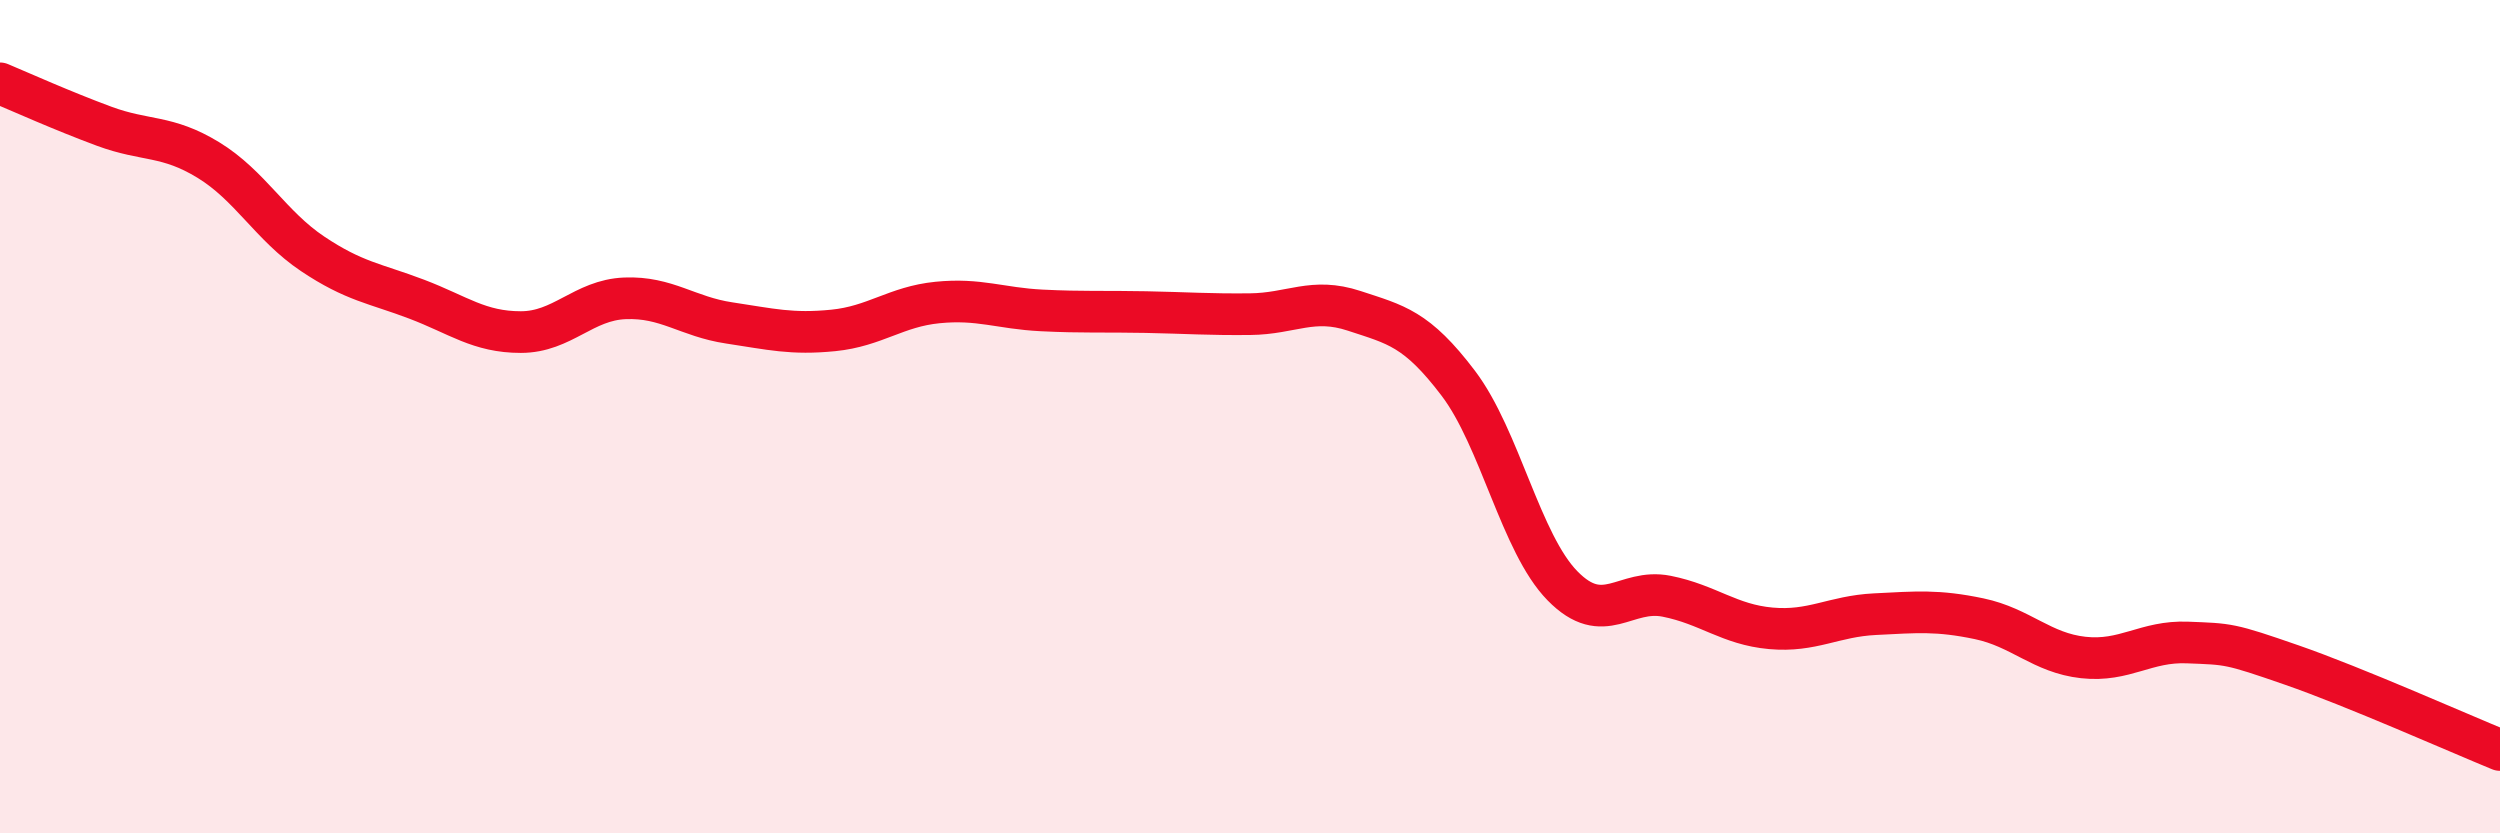
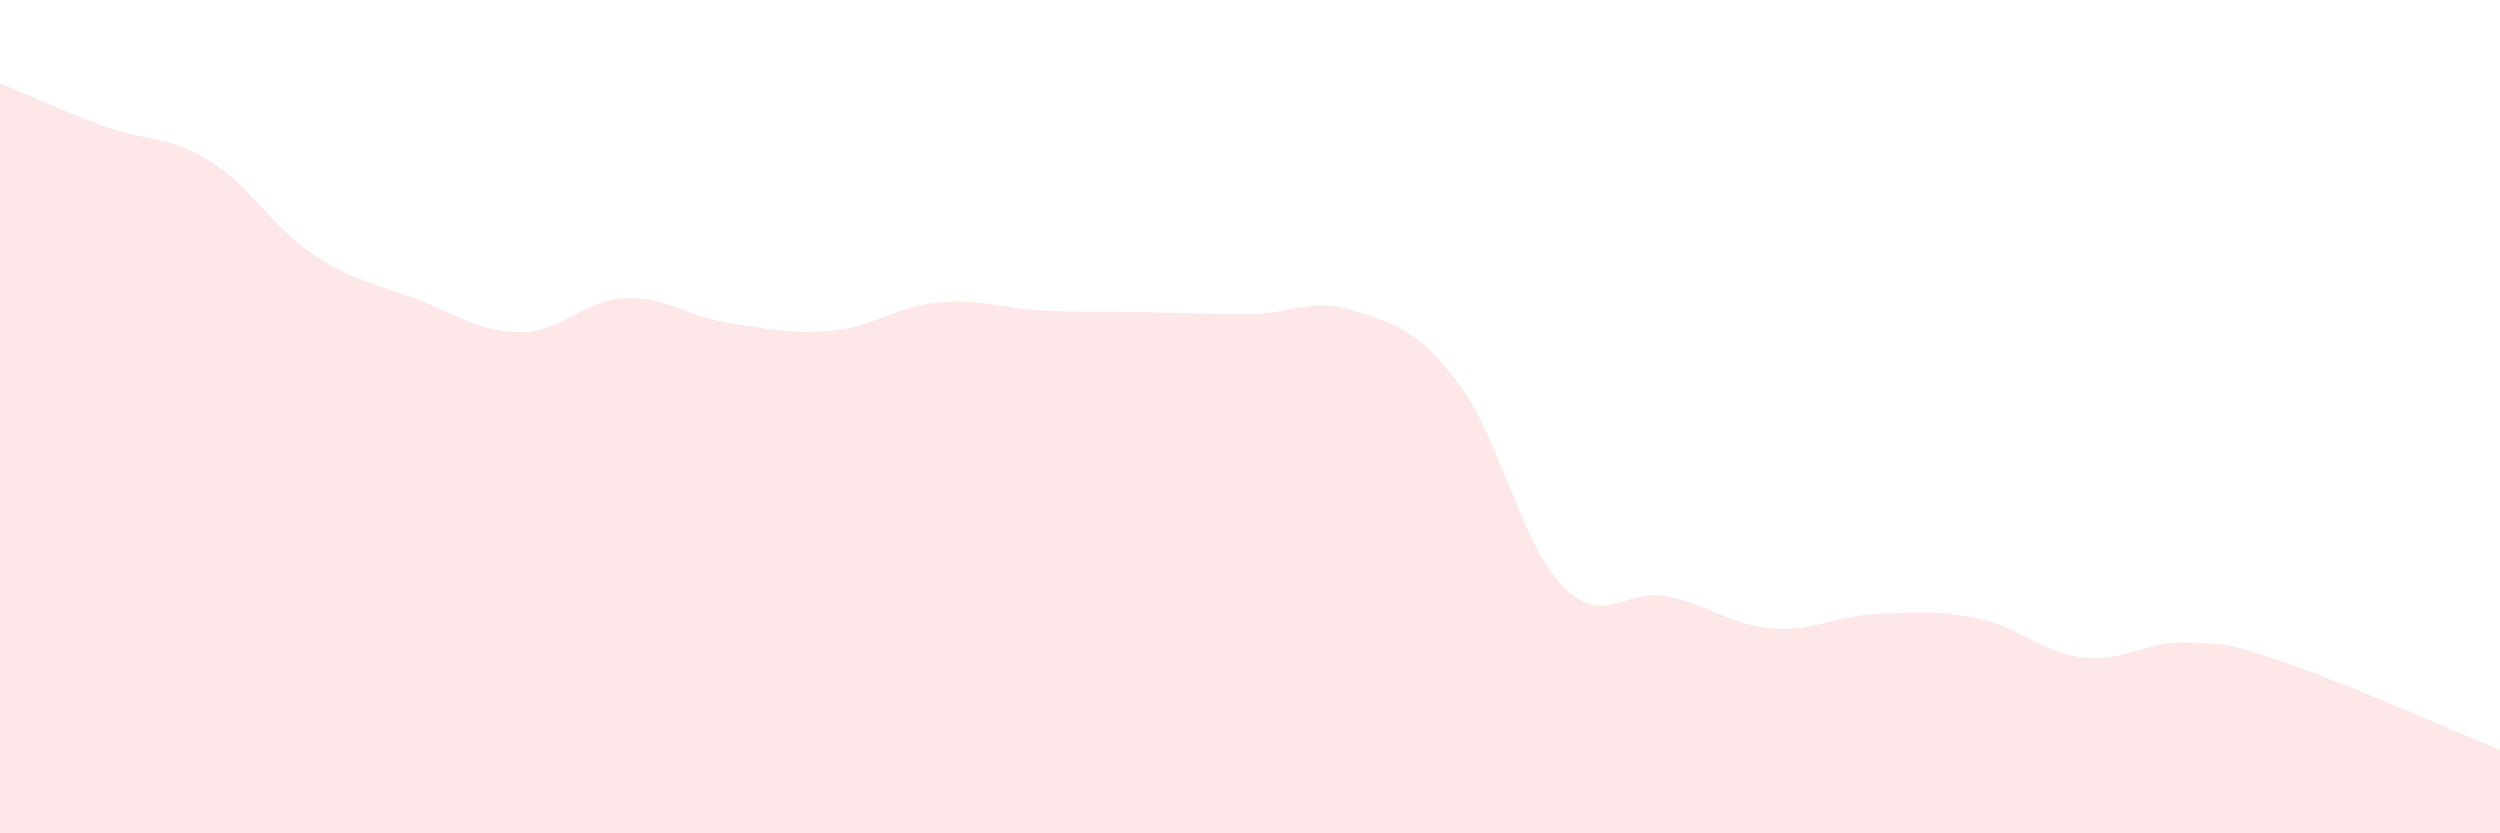
<svg xmlns="http://www.w3.org/2000/svg" width="60" height="20" viewBox="0 0 60 20">
  <path d="M 0,2 C 0.5,2.21 1.5,2.66 2.5,3.03 C 3.5,3.4 4,3.23 5,3.84 C 6,4.45 6.5,5.42 7.5,6.09 C 8.5,6.76 9,6.8 10,7.18 C 11,7.56 11.5,7.97 12.5,7.97 C 13.5,7.97 14,7.2 15,7.16 C 16,7.12 16.5,7.6 17.5,7.75 C 18.5,7.9 19,8.03 20,7.93 C 21,7.83 21.5,7.36 22.5,7.26 C 23.5,7.16 24,7.4 25,7.45 C 26,7.5 26.5,7.47 27.5,7.49 C 28.5,7.51 29,7.55 30,7.54 C 31,7.53 31.5,7.13 32.5,7.46 C 33.5,7.79 34,7.88 35,9.2 C 36,10.52 36.5,13.04 37.5,14.06 C 38.5,15.08 39,14.11 40,14.31 C 41,14.51 41.5,14.99 42.5,15.08 C 43.5,15.17 44,14.79 45,14.74 C 46,14.69 46.5,14.64 47.5,14.85 C 48.5,15.06 49,15.67 50,15.78 C 51,15.89 51.5,15.38 52.5,15.42 C 53.5,15.46 53.5,15.44 55,15.96 C 56.5,16.48 59,17.59 60,18L60 20L0 20Z" fill="#EB0A25" opacity="0.1" stroke-linecap="round" stroke-linejoin="round" />
-   <path d="M 0,2 C 0.5,2.21 1.5,2.66 2.5,3.03 C 3.5,3.4 4,3.23 5,3.84 C 6,4.45 6.5,5.42 7.5,6.09 C 8.5,6.76 9,6.8 10,7.18 C 11,7.56 11.5,7.97 12.5,7.97 C 13.5,7.97 14,7.2 15,7.16 C 16,7.12 16.5,7.6 17.5,7.75 C 18.5,7.9 19,8.03 20,7.93 C 21,7.83 21.5,7.36 22.5,7.26 C 23.5,7.16 24,7.4 25,7.45 C 26,7.5 26.5,7.47 27.5,7.49 C 28.5,7.51 29,7.55 30,7.54 C 31,7.53 31.5,7.13 32.5,7.46 C 33.5,7.79 34,7.88 35,9.2 C 36,10.52 36.5,13.04 37.5,14.06 C 38.5,15.08 39,14.11 40,14.31 C 41,14.51 41.5,14.99 42.5,15.08 C 43.5,15.17 44,14.79 45,14.74 C 46,14.69 46.5,14.64 47.5,14.85 C 48.5,15.06 49,15.67 50,15.78 C 51,15.89 51.5,15.38 52.5,15.42 C 53.5,15.46 53.5,15.44 55,15.96 C 56.5,16.48 59,17.59 60,18" stroke="#EB0A25" stroke-width="1" fill="none" stroke-linecap="round" stroke-linejoin="round" />
</svg>